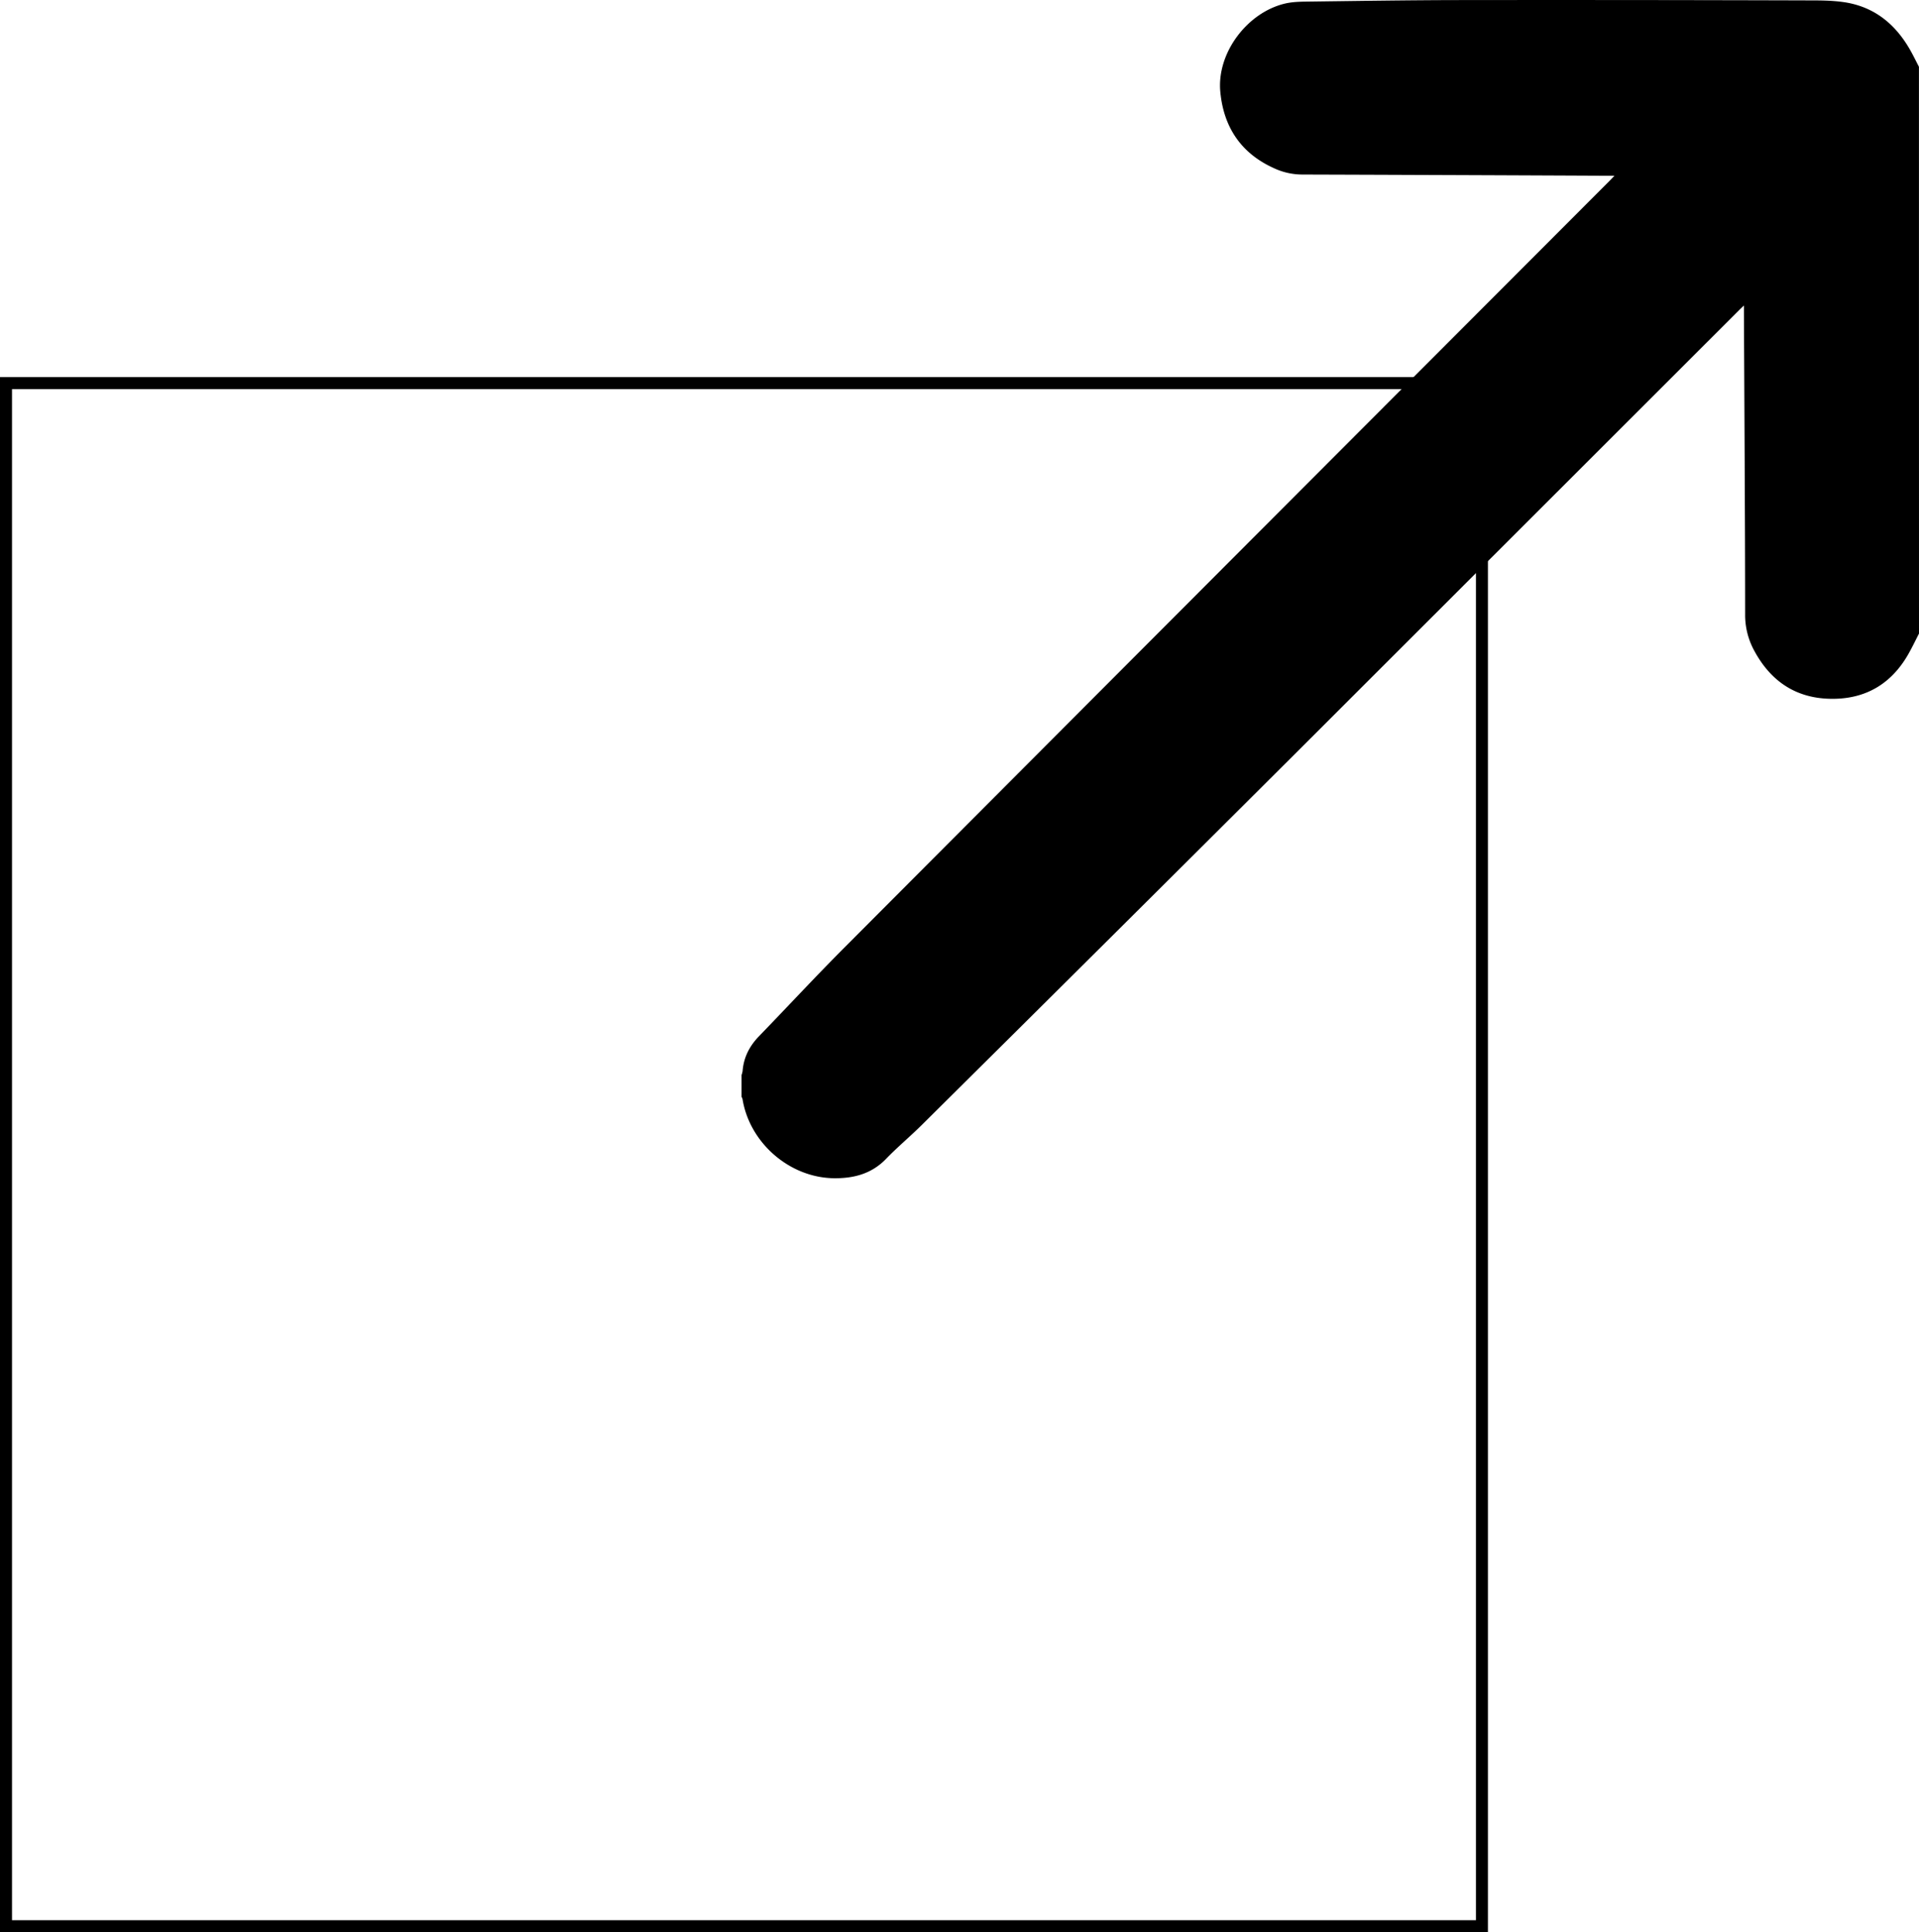
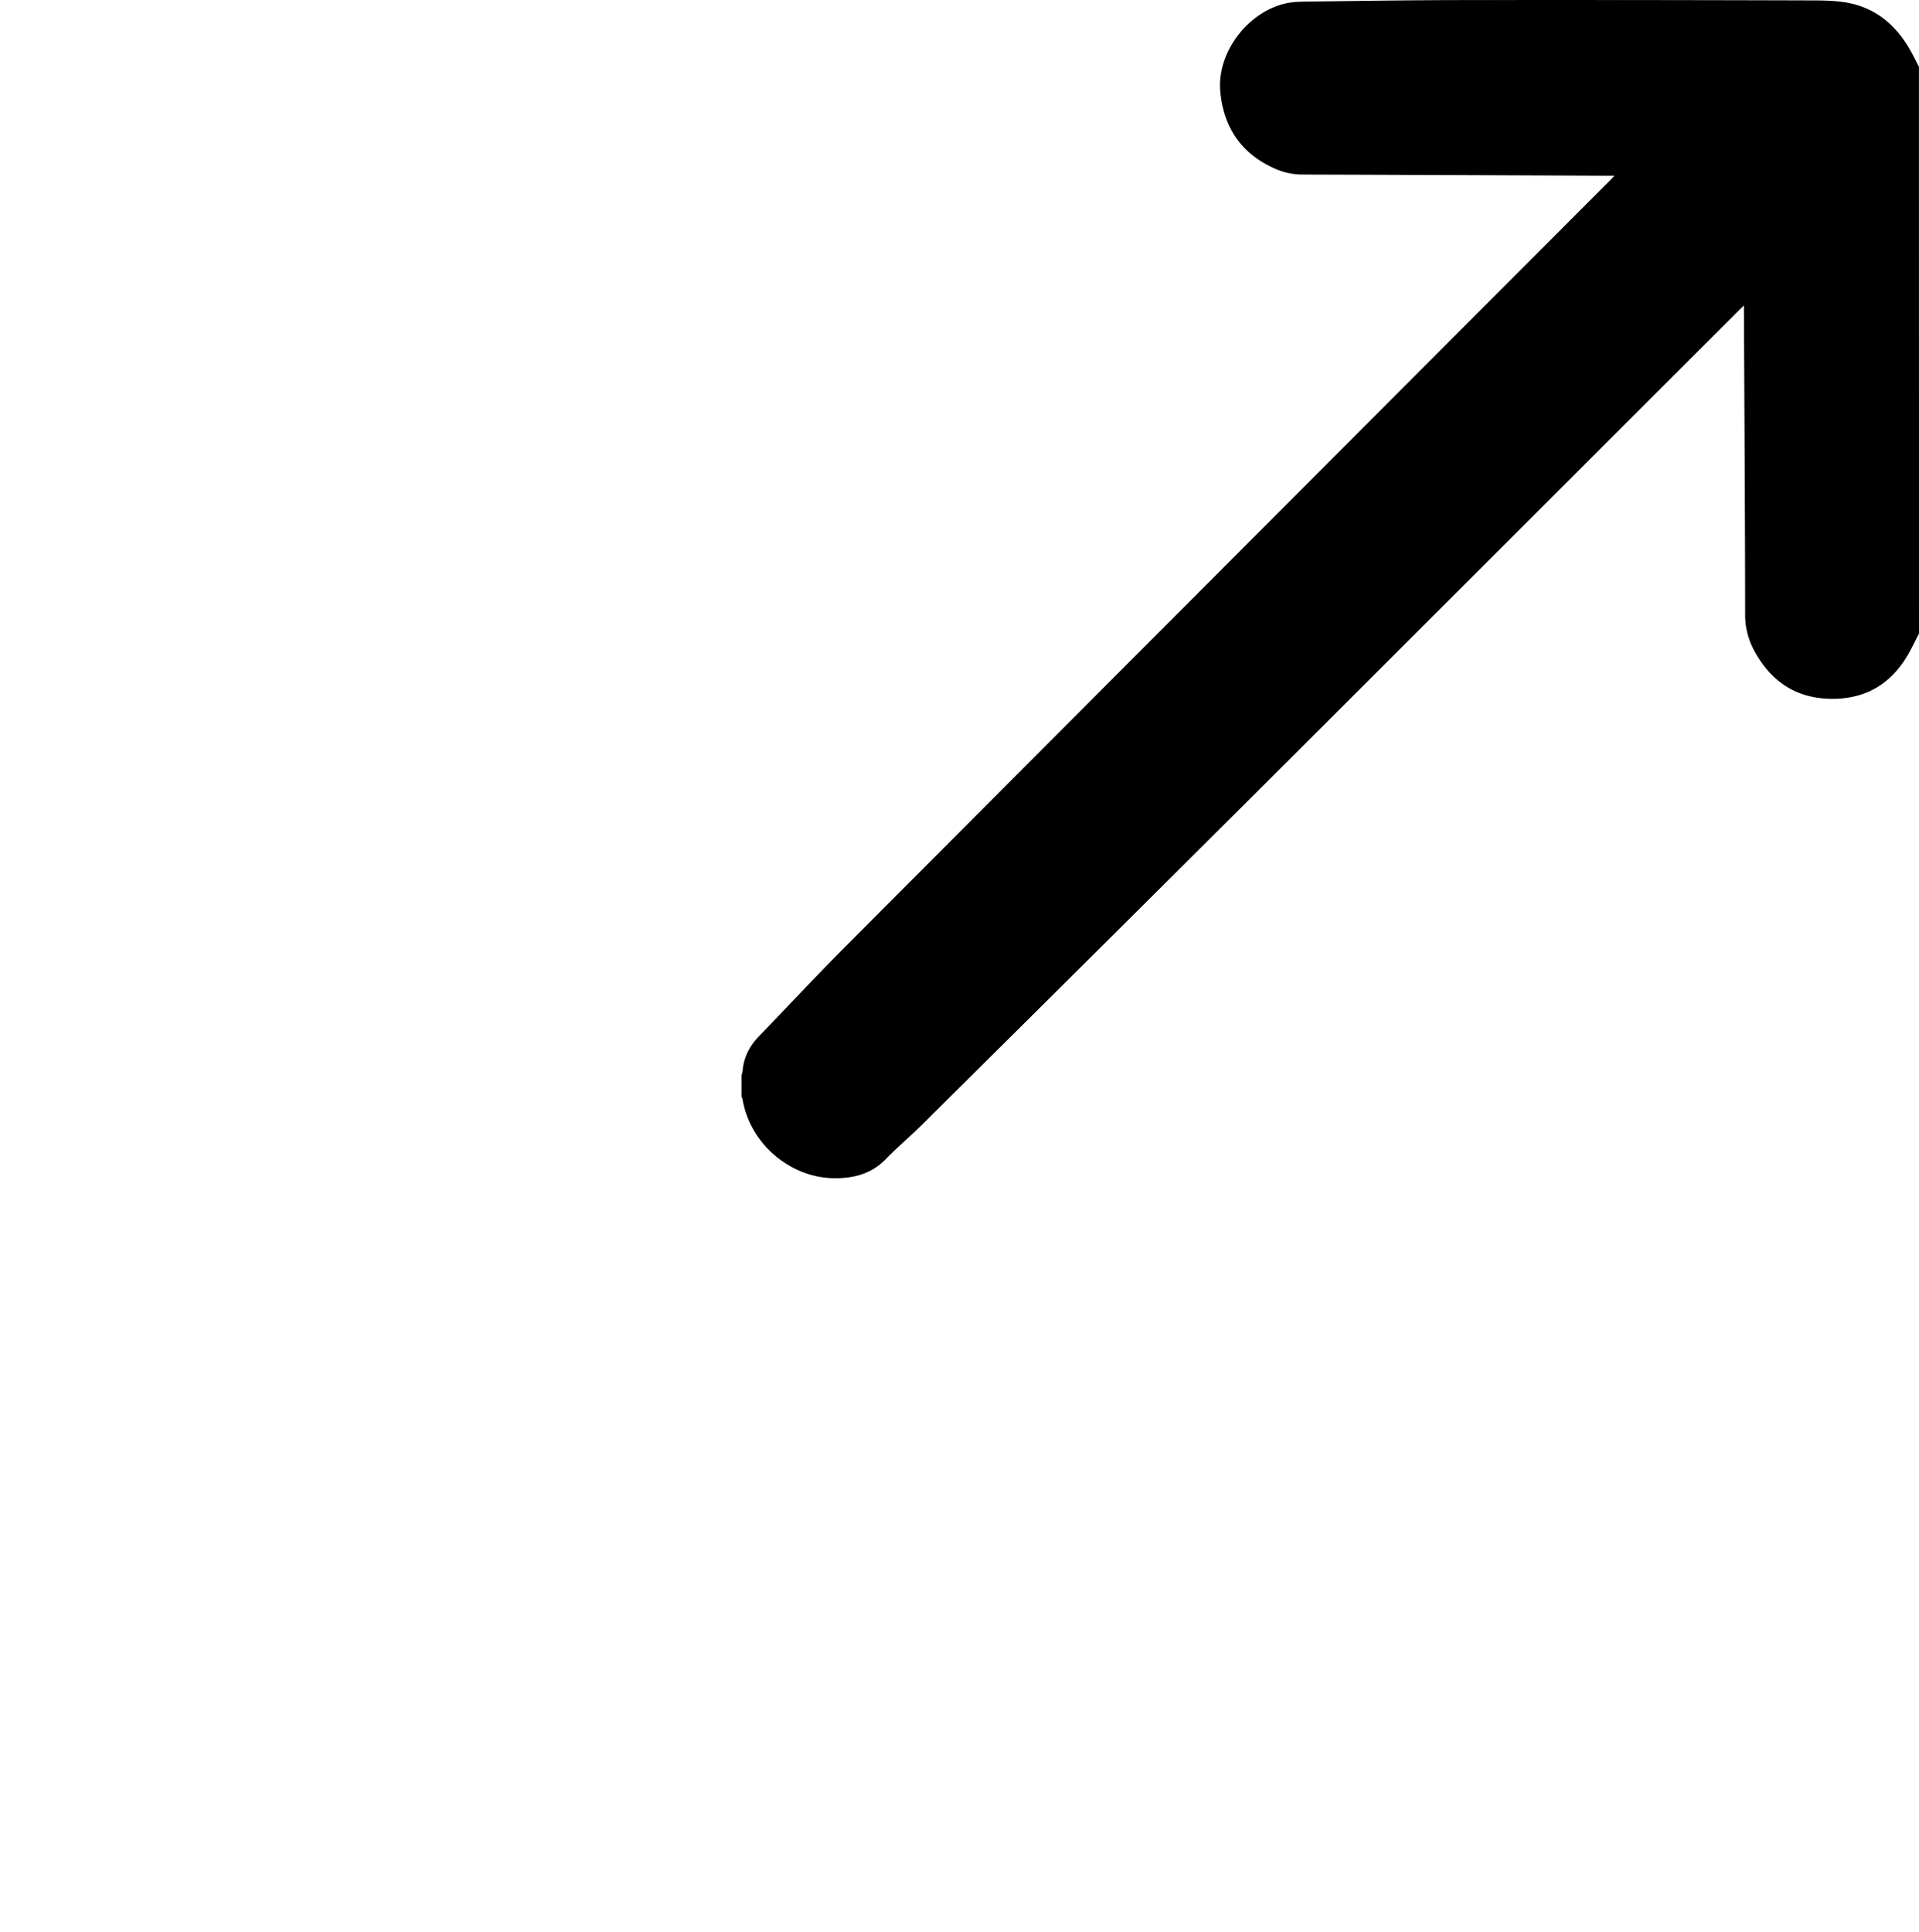
<svg xmlns="http://www.w3.org/2000/svg" viewBox="0 0 1598.86 1609.92">
  <defs>
    <style>.cls-1{fill:none;stroke-width:10px;}.cls-1,.cls-2{stroke:#000;stroke-miterlimit:10;}</style>
  </defs>
  <g id="Layer_1" data-name="Layer 1">
-     <rect class="cls-1" x="5" y="319.2" width="1229.71" height="1285.71" />
-   </g>
+     </g>
  <g id="Layer_2" data-name="Layer 2">
    <path class="cls-2" d="M8192.79,6750.69c-2.57,5-5,10.06-7.71,15-13.58,25.12-34.52,38.81-63.22,39-29.93.22-51.51-13.87-65.58-40.17a61.38,61.38,0,0,1-7.34-29.95c-.07-83.65-.63-167.3-1-250.94,0-2,0-4,0-7.28-2.1,2-3.47,3.23-4.78,4.54Q7859.47,6664.48,7675.77,6848q-156.62,156.2-313.7,311.92c-9.69,9.62-20.25,18.38-29.72,28.2-12.1,12.53-27,16.27-43.59,16-36.5-.66-69.42-29.43-75.2-65.62a8.05,8.05,0,0,0-.77-1.77v-18a18.51,18.51,0,0,0,.85-3.29c.86-11.3,5.68-20.64,13.5-28.73,23.39-24.2,46.3-48.88,70-72.71q301.26-302.14,602.77-604.05,18.18-18.22,36.38-36.44c1.15-1.15,2.24-2.38,4.37-4.65h-7.4q-127-.59-253.93-1a55.36,55.36,0,0,1-23.4-5.3c-27.46-12.43-41.64-34.33-44.29-63.38-2.91-31.88,22.18-65.26,53.36-72.74,5.76-1.38,11.89-1.59,17.86-1.66,42.65-.55,85.3-1.23,127.95-1.28q146-.17,291.93.27c9.32,0,18.74.11,27.93,1.46,25.26,3.72,42.93,18.39,55.16,40.22,2.43,4.34,4.61,8.82,6.91,13.24Z" transform="translate(-6594.43 -6222.94)" />
  </g>
</svg>